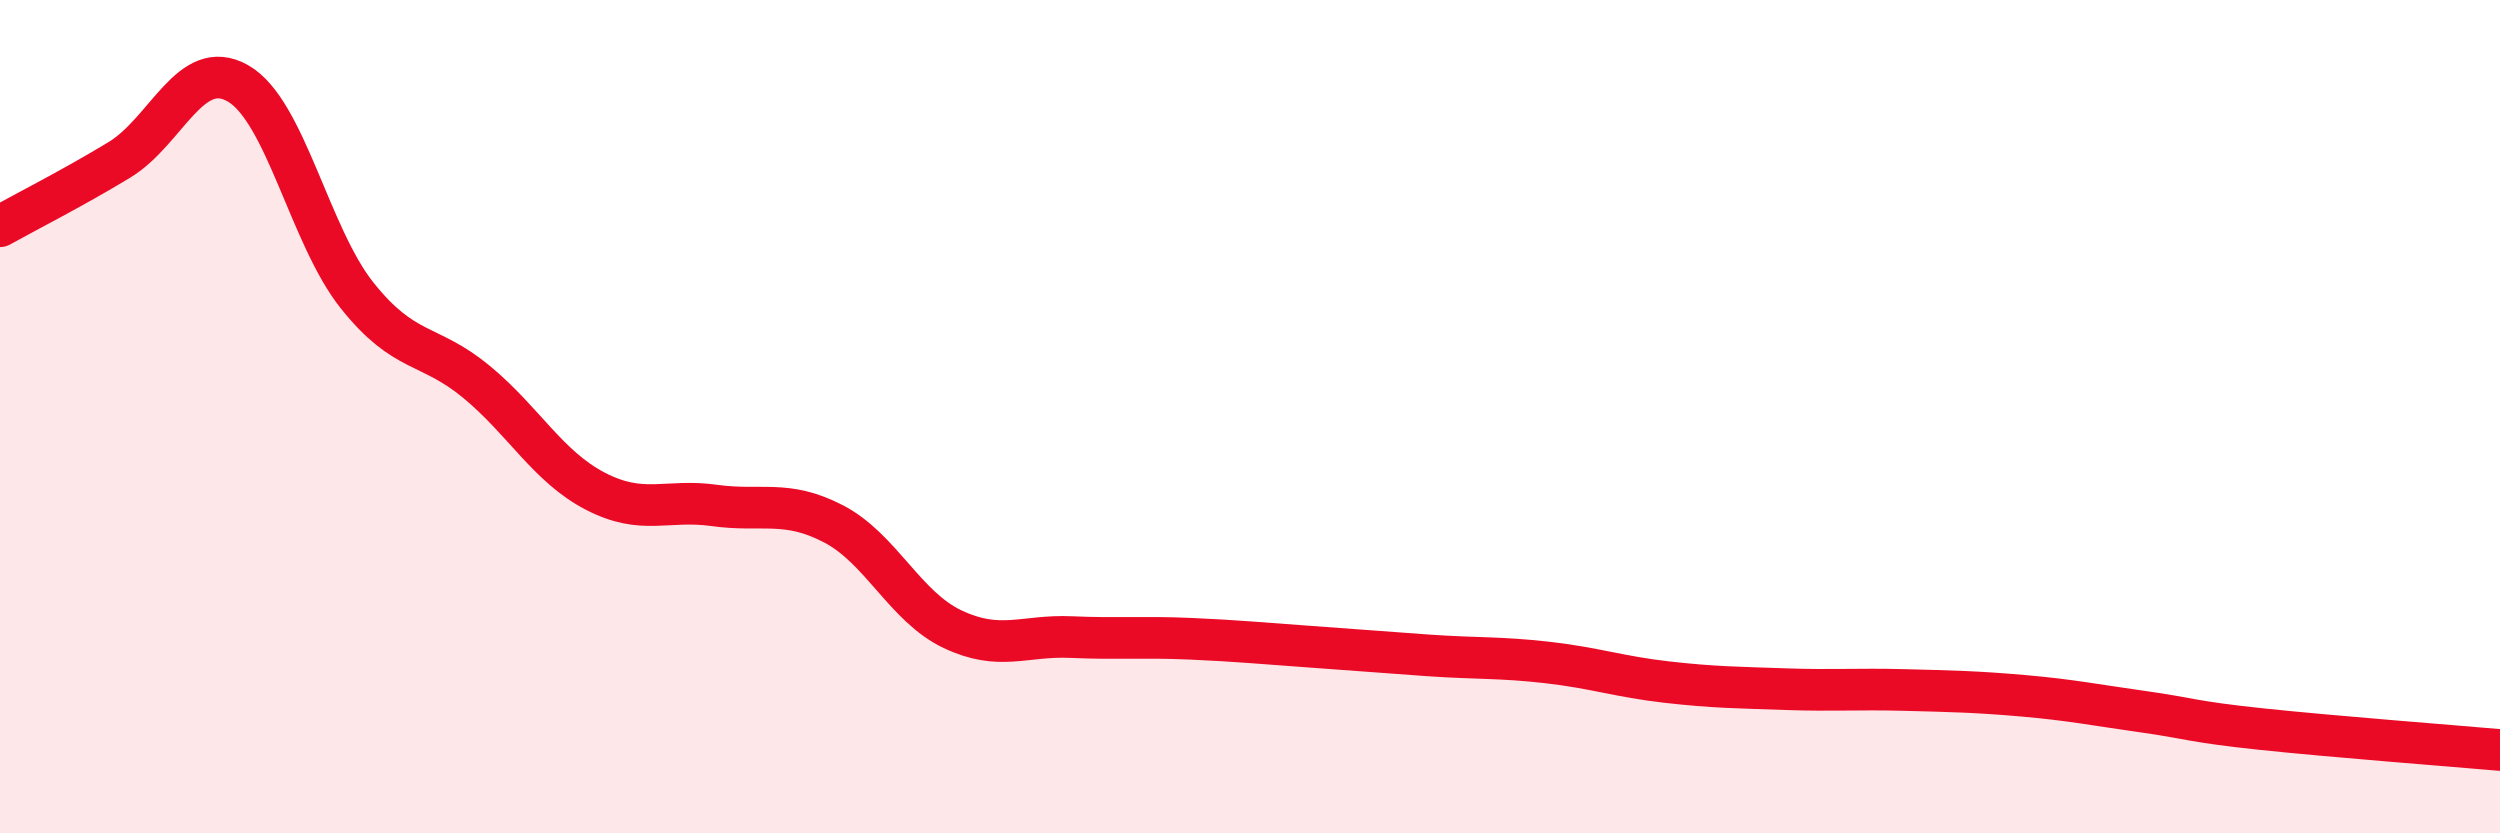
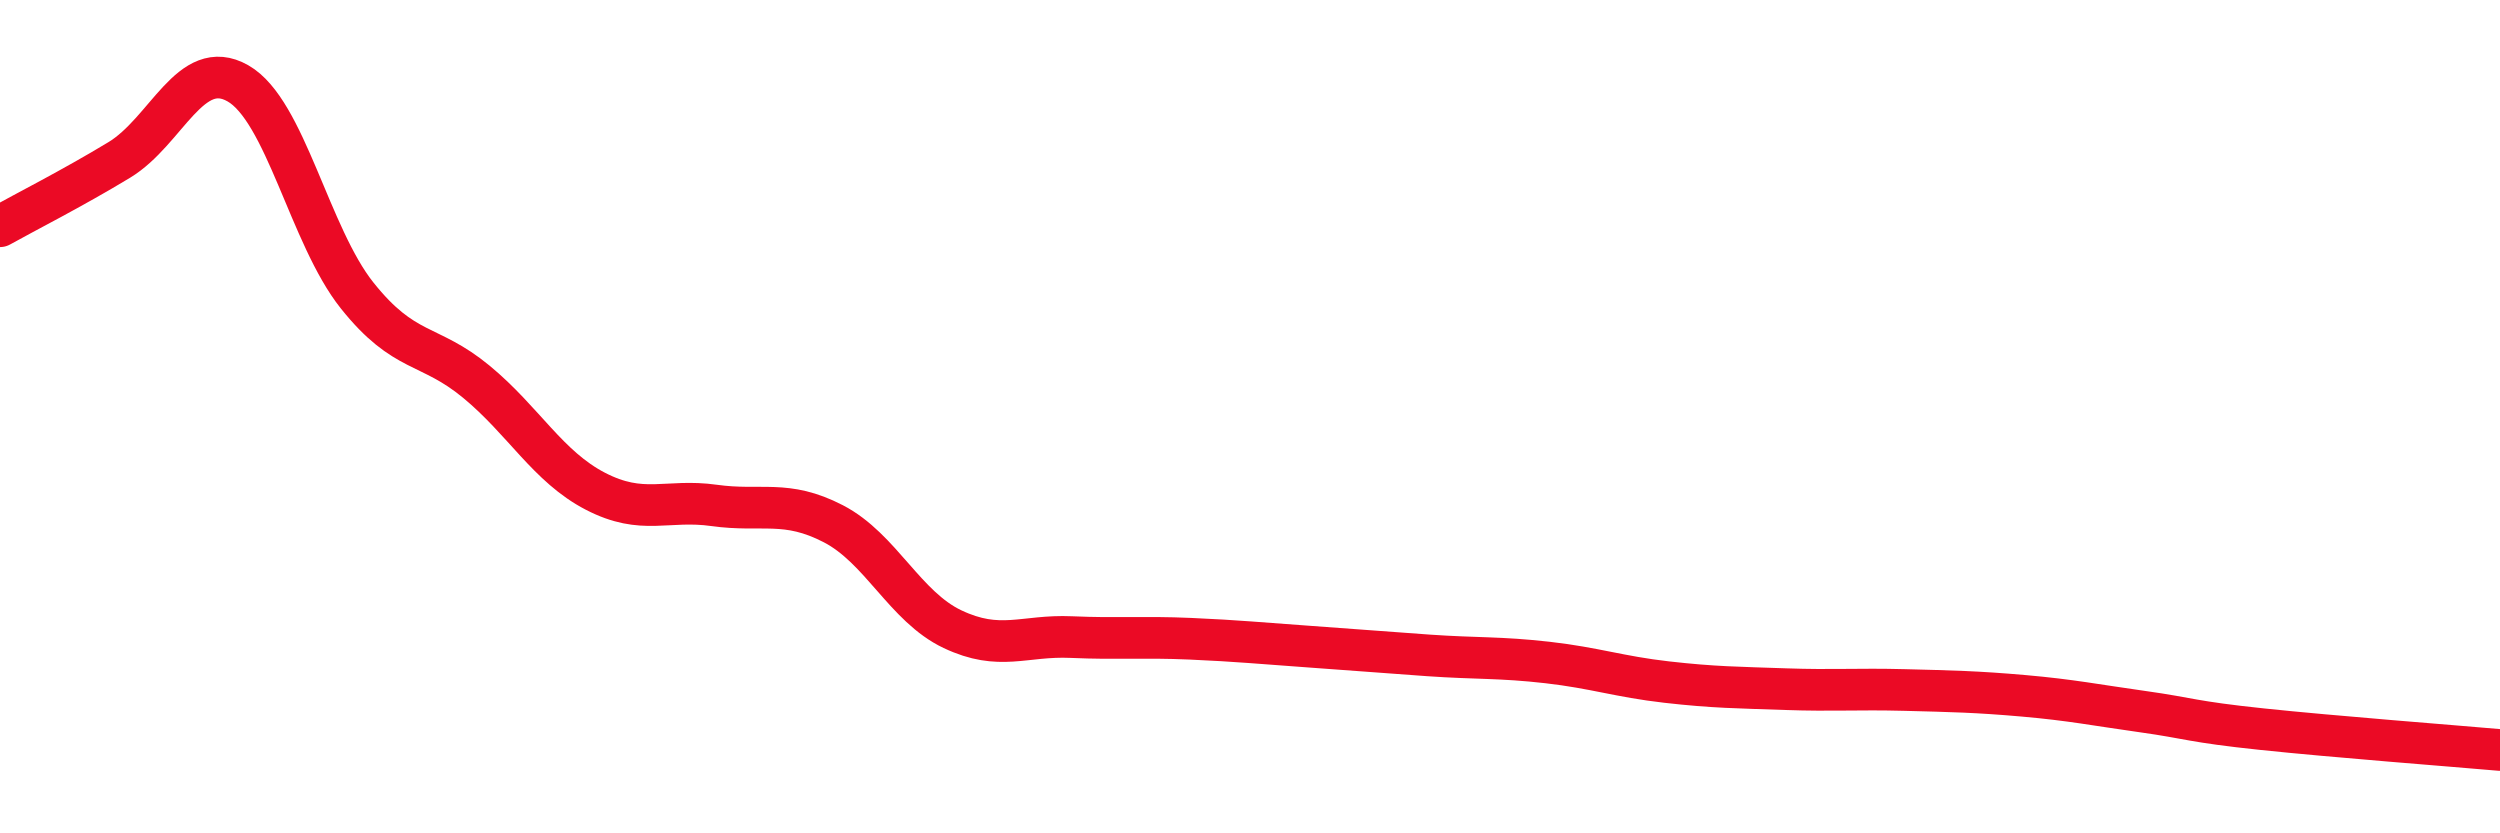
<svg xmlns="http://www.w3.org/2000/svg" width="60" height="20" viewBox="0 0 60 20">
-   <path d="M 0,5.43 C 0.57,5.11 1.72,4.53 2.86,3.84 C 4,3.15 4.57,1.35 5.71,2 C 6.85,2.65 7.43,5.66 8.57,7.09 C 9.71,8.52 10.29,8.22 11.43,9.16 C 12.57,10.1 13.15,11.2 14.29,11.79 C 15.43,12.38 16,11.97 17.14,12.13 C 18.28,12.29 18.86,11.98 20,12.57 C 21.14,13.16 21.72,14.56 22.86,15.1 C 24,15.64 24.57,15.24 25.71,15.29 C 26.85,15.34 27.43,15.28 28.57,15.33 C 29.71,15.38 30.29,15.44 31.43,15.52 C 32.57,15.6 33.15,15.65 34.29,15.73 C 35.43,15.81 36,15.77 37.14,15.9 C 38.28,16.03 38.86,16.24 40,16.37 C 41.14,16.5 41.72,16.5 42.86,16.54 C 44,16.58 44.57,16.53 45.71,16.56 C 46.85,16.59 47.43,16.6 48.57,16.7 C 49.71,16.8 50.29,16.92 51.43,17.08 C 52.57,17.24 52.58,17.32 54.29,17.5 C 56,17.68 58.86,17.9 60,18L60 20L0 20Z" fill="#EB0A25" opacity="0.1" stroke-linecap="round" stroke-linejoin="round" />
  <path d="M 0,5.43 C 0.57,5.11 1.72,4.53 2.86,3.84 C 4,3.15 4.57,1.35 5.71,2 C 6.85,2.65 7.43,5.66 8.57,7.09 C 9.71,8.52 10.29,8.22 11.43,9.16 C 12.57,10.1 13.15,11.2 14.29,11.79 C 15.43,12.38 16,11.97 17.14,12.13 C 18.28,12.29 18.86,11.98 20,12.57 C 21.14,13.16 21.72,14.56 22.86,15.1 C 24,15.64 24.57,15.24 25.71,15.29 C 26.85,15.34 27.43,15.28 28.57,15.33 C 29.71,15.38 30.29,15.44 31.43,15.52 C 32.57,15.6 33.15,15.65 34.29,15.73 C 35.43,15.81 36,15.77 37.14,15.9 C 38.28,16.03 38.86,16.24 40,16.37 C 41.14,16.5 41.72,16.5 42.86,16.54 C 44,16.58 44.57,16.53 45.71,16.56 C 46.85,16.59 47.43,16.6 48.57,16.7 C 49.71,16.8 50.29,16.92 51.43,17.08 C 52.57,17.24 52.58,17.32 54.29,17.5 C 56,17.68 58.86,17.9 60,18" stroke="#EB0A25" stroke-width="1" fill="none" stroke-linecap="round" stroke-linejoin="round" />
</svg>